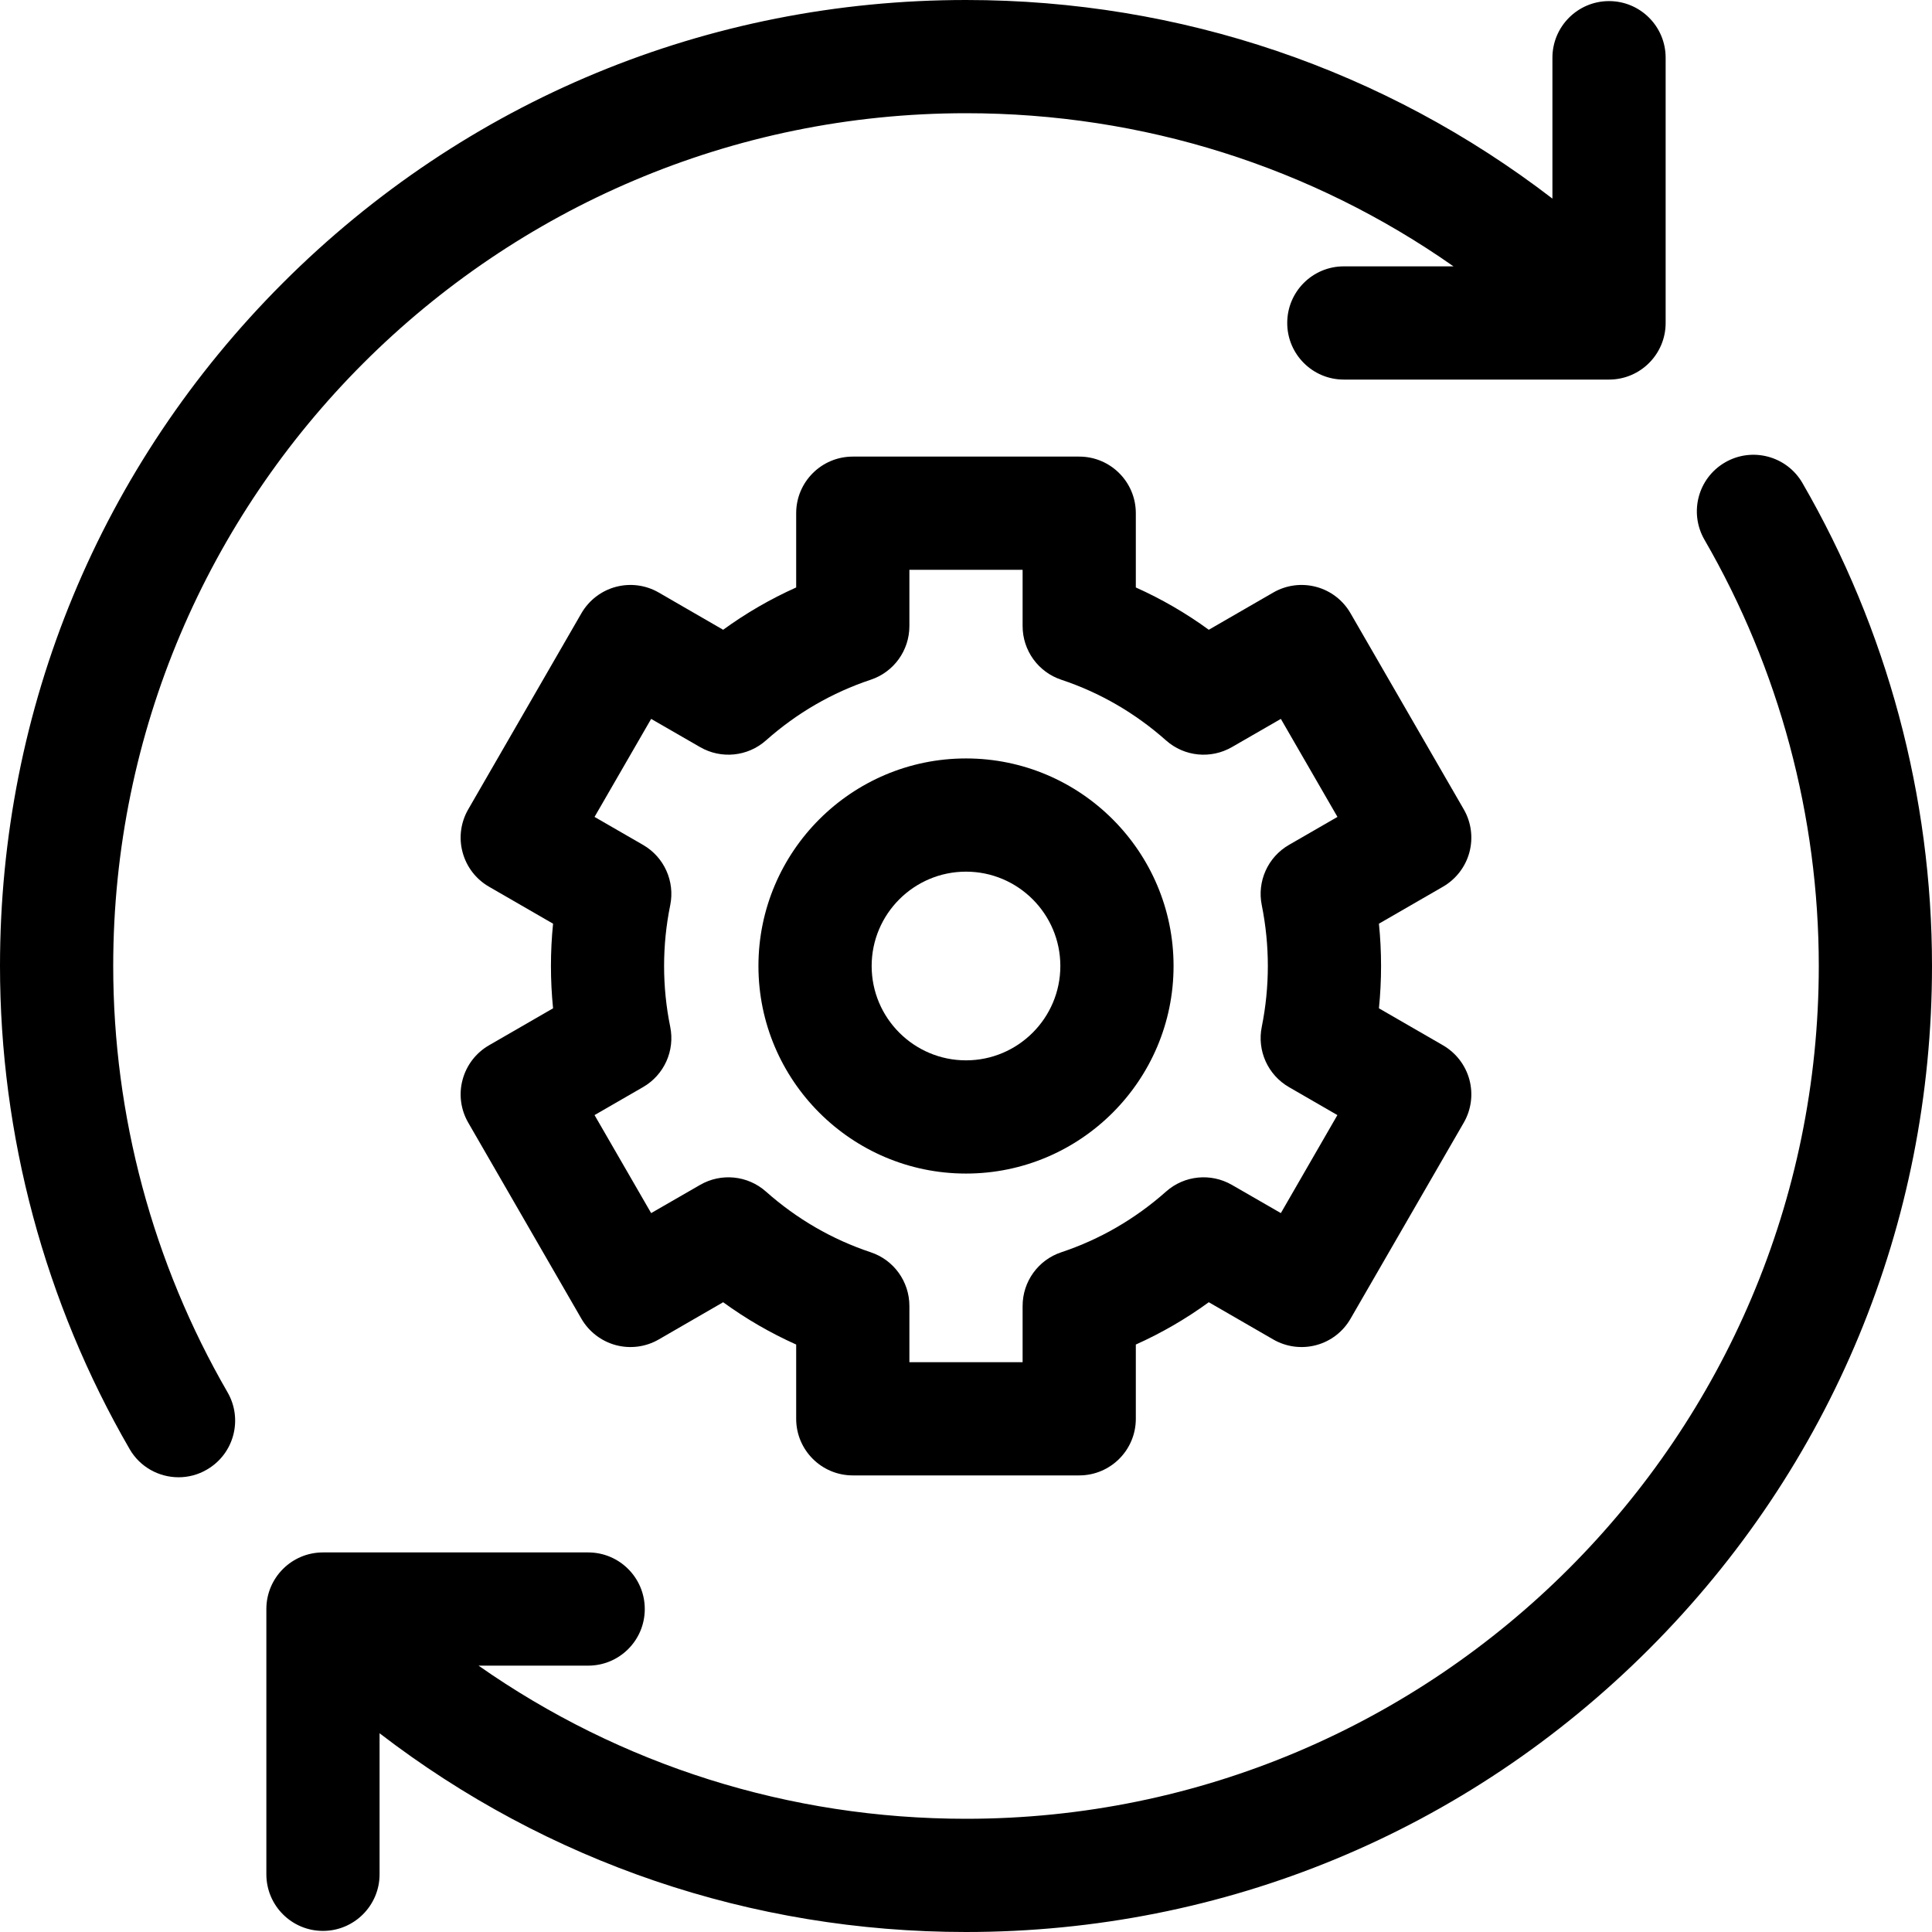
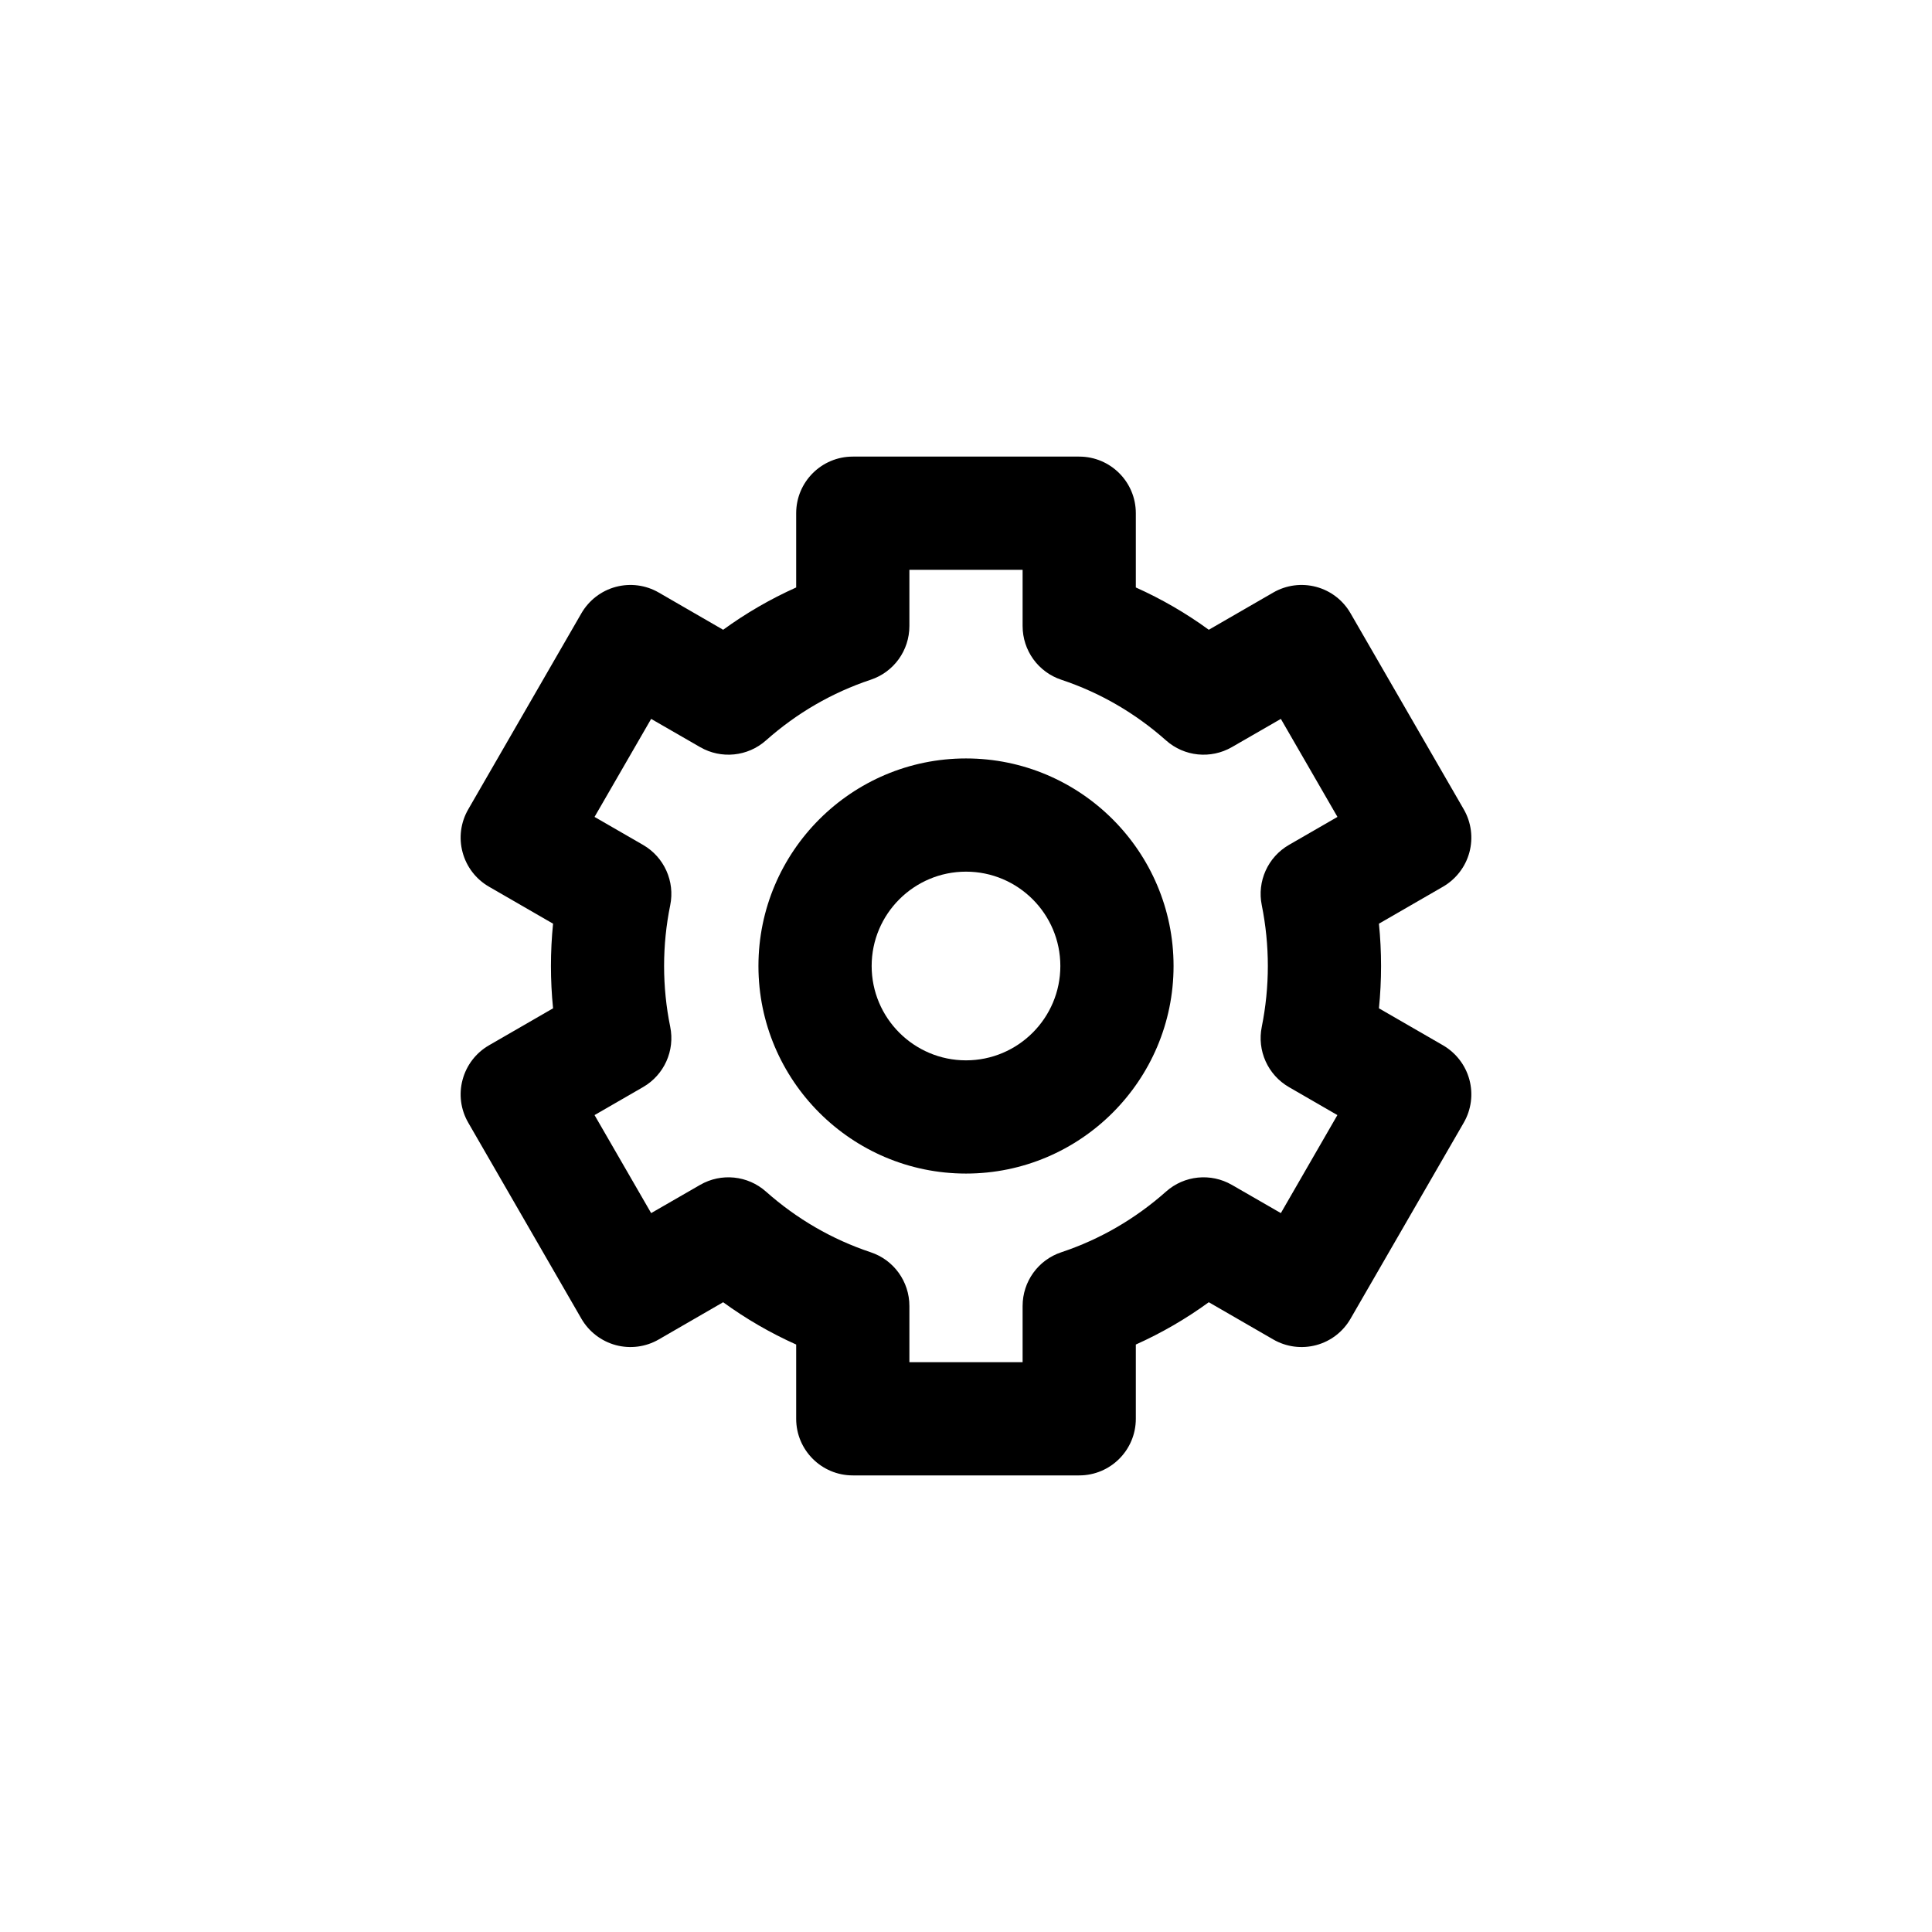
<svg xmlns="http://www.w3.org/2000/svg" width="30" height="30" viewBox="0 0 30 30" fill="none">
-   <path d="M1.758 15C1.758 7.698 7.698 1.758 15 1.758C17.746 1.758 20.365 2.59 22.57 4.136H20.866C20.381 4.136 19.988 4.529 19.988 5.015C19.988 5.5 20.381 5.894 20.866 5.894H24.985C25.471 5.894 25.864 5.5 25.864 5.015V0.896C25.864 0.411 25.471 0.017 24.985 0.017C24.5 0.017 24.106 0.411 24.106 0.896V3.084C21.503 1.084 18.335 0 15 0C10.993 0 7.227 1.56 4.393 4.393C1.56 7.227 0 10.993 0 15C0 17.632 0.696 20.226 2.012 22.5C2.174 22.782 2.47 22.939 2.773 22.939C2.922 22.939 3.074 22.901 3.212 22.82C3.633 22.577 3.776 22.04 3.533 21.619C2.372 19.612 1.758 17.323 1.758 15Z" fill="currentColor" />
-   <path d="M27.988 7.5C27.745 7.08 27.207 6.937 26.787 7.18C26.367 7.423 26.224 7.96 26.467 8.381C27.628 10.388 28.242 12.677 28.242 15C28.242 22.302 22.302 28.242 15 28.242C12.254 28.242 9.635 27.409 7.431 25.864H9.133C9.619 25.864 10.012 25.471 10.012 24.985C10.012 24.5 9.619 24.106 9.133 24.106H5.015C4.529 24.106 4.136 24.5 4.136 24.985V29.104C4.136 29.589 4.529 29.983 5.015 29.983C5.5 29.983 5.894 29.589 5.894 29.104V26.914C8.497 28.915 11.665 30 15 30C19.006 30 22.773 28.44 25.606 25.607C28.439 22.773 30 19.007 30 15C30 12.368 29.304 9.774 27.988 7.5Z" fill="currentColor" />
  <path d="M22.817 13.234C22.877 13.009 22.846 12.769 22.729 12.567L20.971 9.523C20.855 9.321 20.663 9.173 20.438 9.113C20.213 9.053 19.973 9.084 19.771 9.201L18.77 9.779C18.415 9.52 18.036 9.301 17.637 9.122V7.969C17.637 7.483 17.243 7.09 16.758 7.09H13.242C12.757 7.09 12.363 7.483 12.363 7.969V9.122C11.964 9.301 11.585 9.52 11.229 9.779L10.229 9.201C10.027 9.084 9.787 9.053 9.562 9.113C9.337 9.173 9.145 9.321 9.028 9.523L7.271 12.567C7.154 12.769 7.122 13.009 7.183 13.234C7.243 13.459 7.39 13.651 7.592 13.768L8.588 14.343C8.566 14.561 8.555 14.78 8.555 15C8.555 15.22 8.566 15.439 8.588 15.657L7.592 16.232C7.39 16.349 7.243 16.541 7.183 16.766C7.122 16.991 7.154 17.231 7.271 17.433L9.028 20.477C9.145 20.679 9.337 20.826 9.562 20.887C9.787 20.947 10.027 20.916 10.229 20.799L11.229 20.221C11.585 20.48 11.964 20.699 12.363 20.878V22.031C12.363 22.517 12.757 22.91 13.242 22.91H16.758C17.243 22.91 17.637 22.517 17.637 22.031V20.878C18.036 20.699 18.414 20.48 18.77 20.221L19.771 20.799C19.973 20.916 20.213 20.947 20.438 20.887C20.663 20.827 20.855 20.679 20.971 20.477L22.729 17.433C22.846 17.231 22.877 16.991 22.817 16.766C22.757 16.541 22.609 16.349 22.408 16.232L21.412 15.657C21.434 15.439 21.445 15.22 21.445 15C21.445 14.78 21.434 14.561 21.412 14.343L22.408 13.768C22.609 13.651 22.757 13.459 22.817 13.234ZM19.593 14.057C19.655 14.365 19.687 14.683 19.687 15C19.687 15.317 19.655 15.635 19.593 15.943C19.517 16.314 19.687 16.691 20.014 16.88L20.767 17.315L19.889 18.837L19.129 18.399C18.801 18.21 18.389 18.251 18.106 18.503C17.627 18.928 17.08 19.245 16.48 19.445C16.121 19.564 15.879 19.9 15.879 20.279V21.152H14.121V20.279C14.121 19.9 13.879 19.564 13.52 19.445C12.92 19.245 12.373 18.928 11.894 18.503C11.611 18.251 11.198 18.21 10.871 18.399L10.111 18.837L9.232 17.315L9.986 16.88C10.313 16.691 10.483 16.314 10.407 15.943C10.344 15.635 10.312 15.317 10.312 15C10.312 14.683 10.344 14.365 10.407 14.057C10.483 13.686 10.313 13.309 9.986 13.12L9.232 12.685L10.111 11.163L10.871 11.601C11.198 11.79 11.611 11.749 11.894 11.497C12.373 11.072 12.92 10.755 13.52 10.555C13.879 10.436 14.121 10.1 14.121 9.721V8.848H15.879V9.721C15.879 10.1 16.121 10.436 16.48 10.555C17.08 10.755 17.627 11.072 18.106 11.497C18.389 11.749 18.801 11.79 19.129 11.601L19.889 11.163L20.768 12.685L20.014 13.12C19.687 13.309 19.517 13.686 19.593 14.057Z" fill="currentColor" />
  <path d="M15 11.777C13.223 11.777 11.777 13.223 11.777 15C11.777 16.777 13.223 18.223 15 18.223C16.777 18.223 18.223 16.777 18.223 15C18.223 13.223 16.777 11.777 15 11.777ZM15 16.465C14.192 16.465 13.535 15.808 13.535 15C13.535 14.192 14.192 13.535 15 13.535C15.808 13.535 16.465 14.192 16.465 15C16.465 15.808 15.808 16.465 15 16.465Z" fill="currentColor" />
</svg>